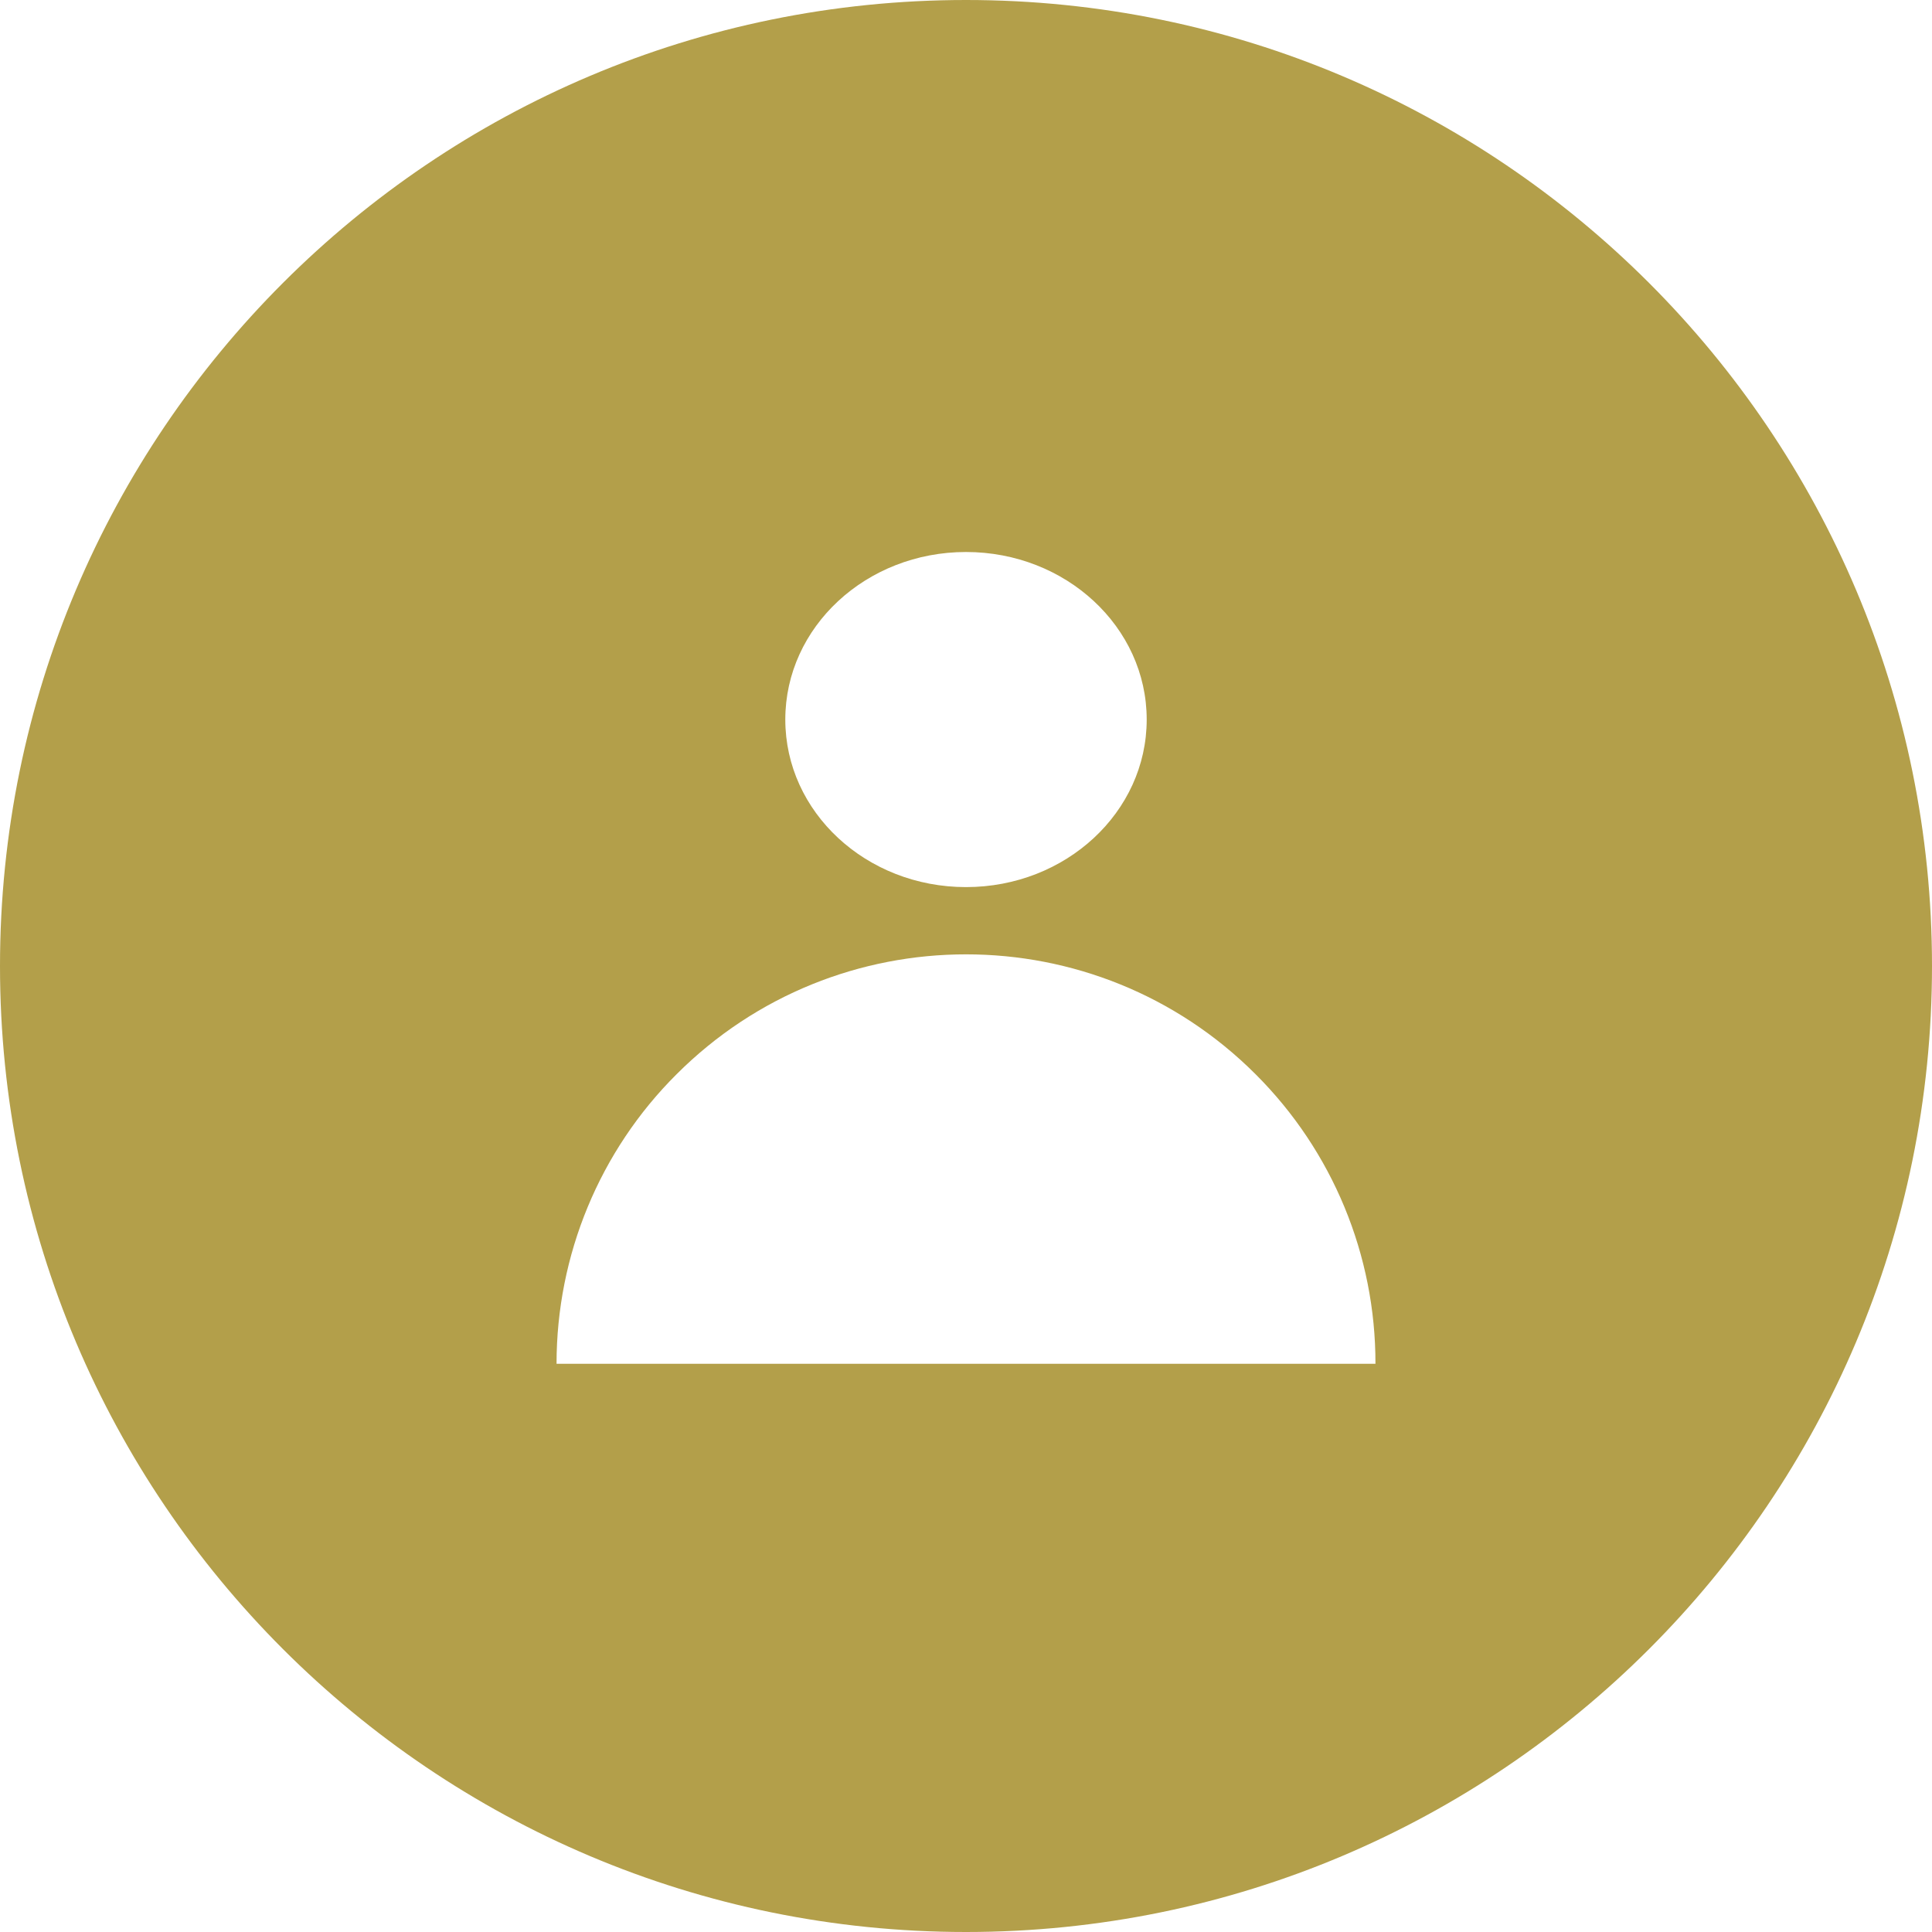
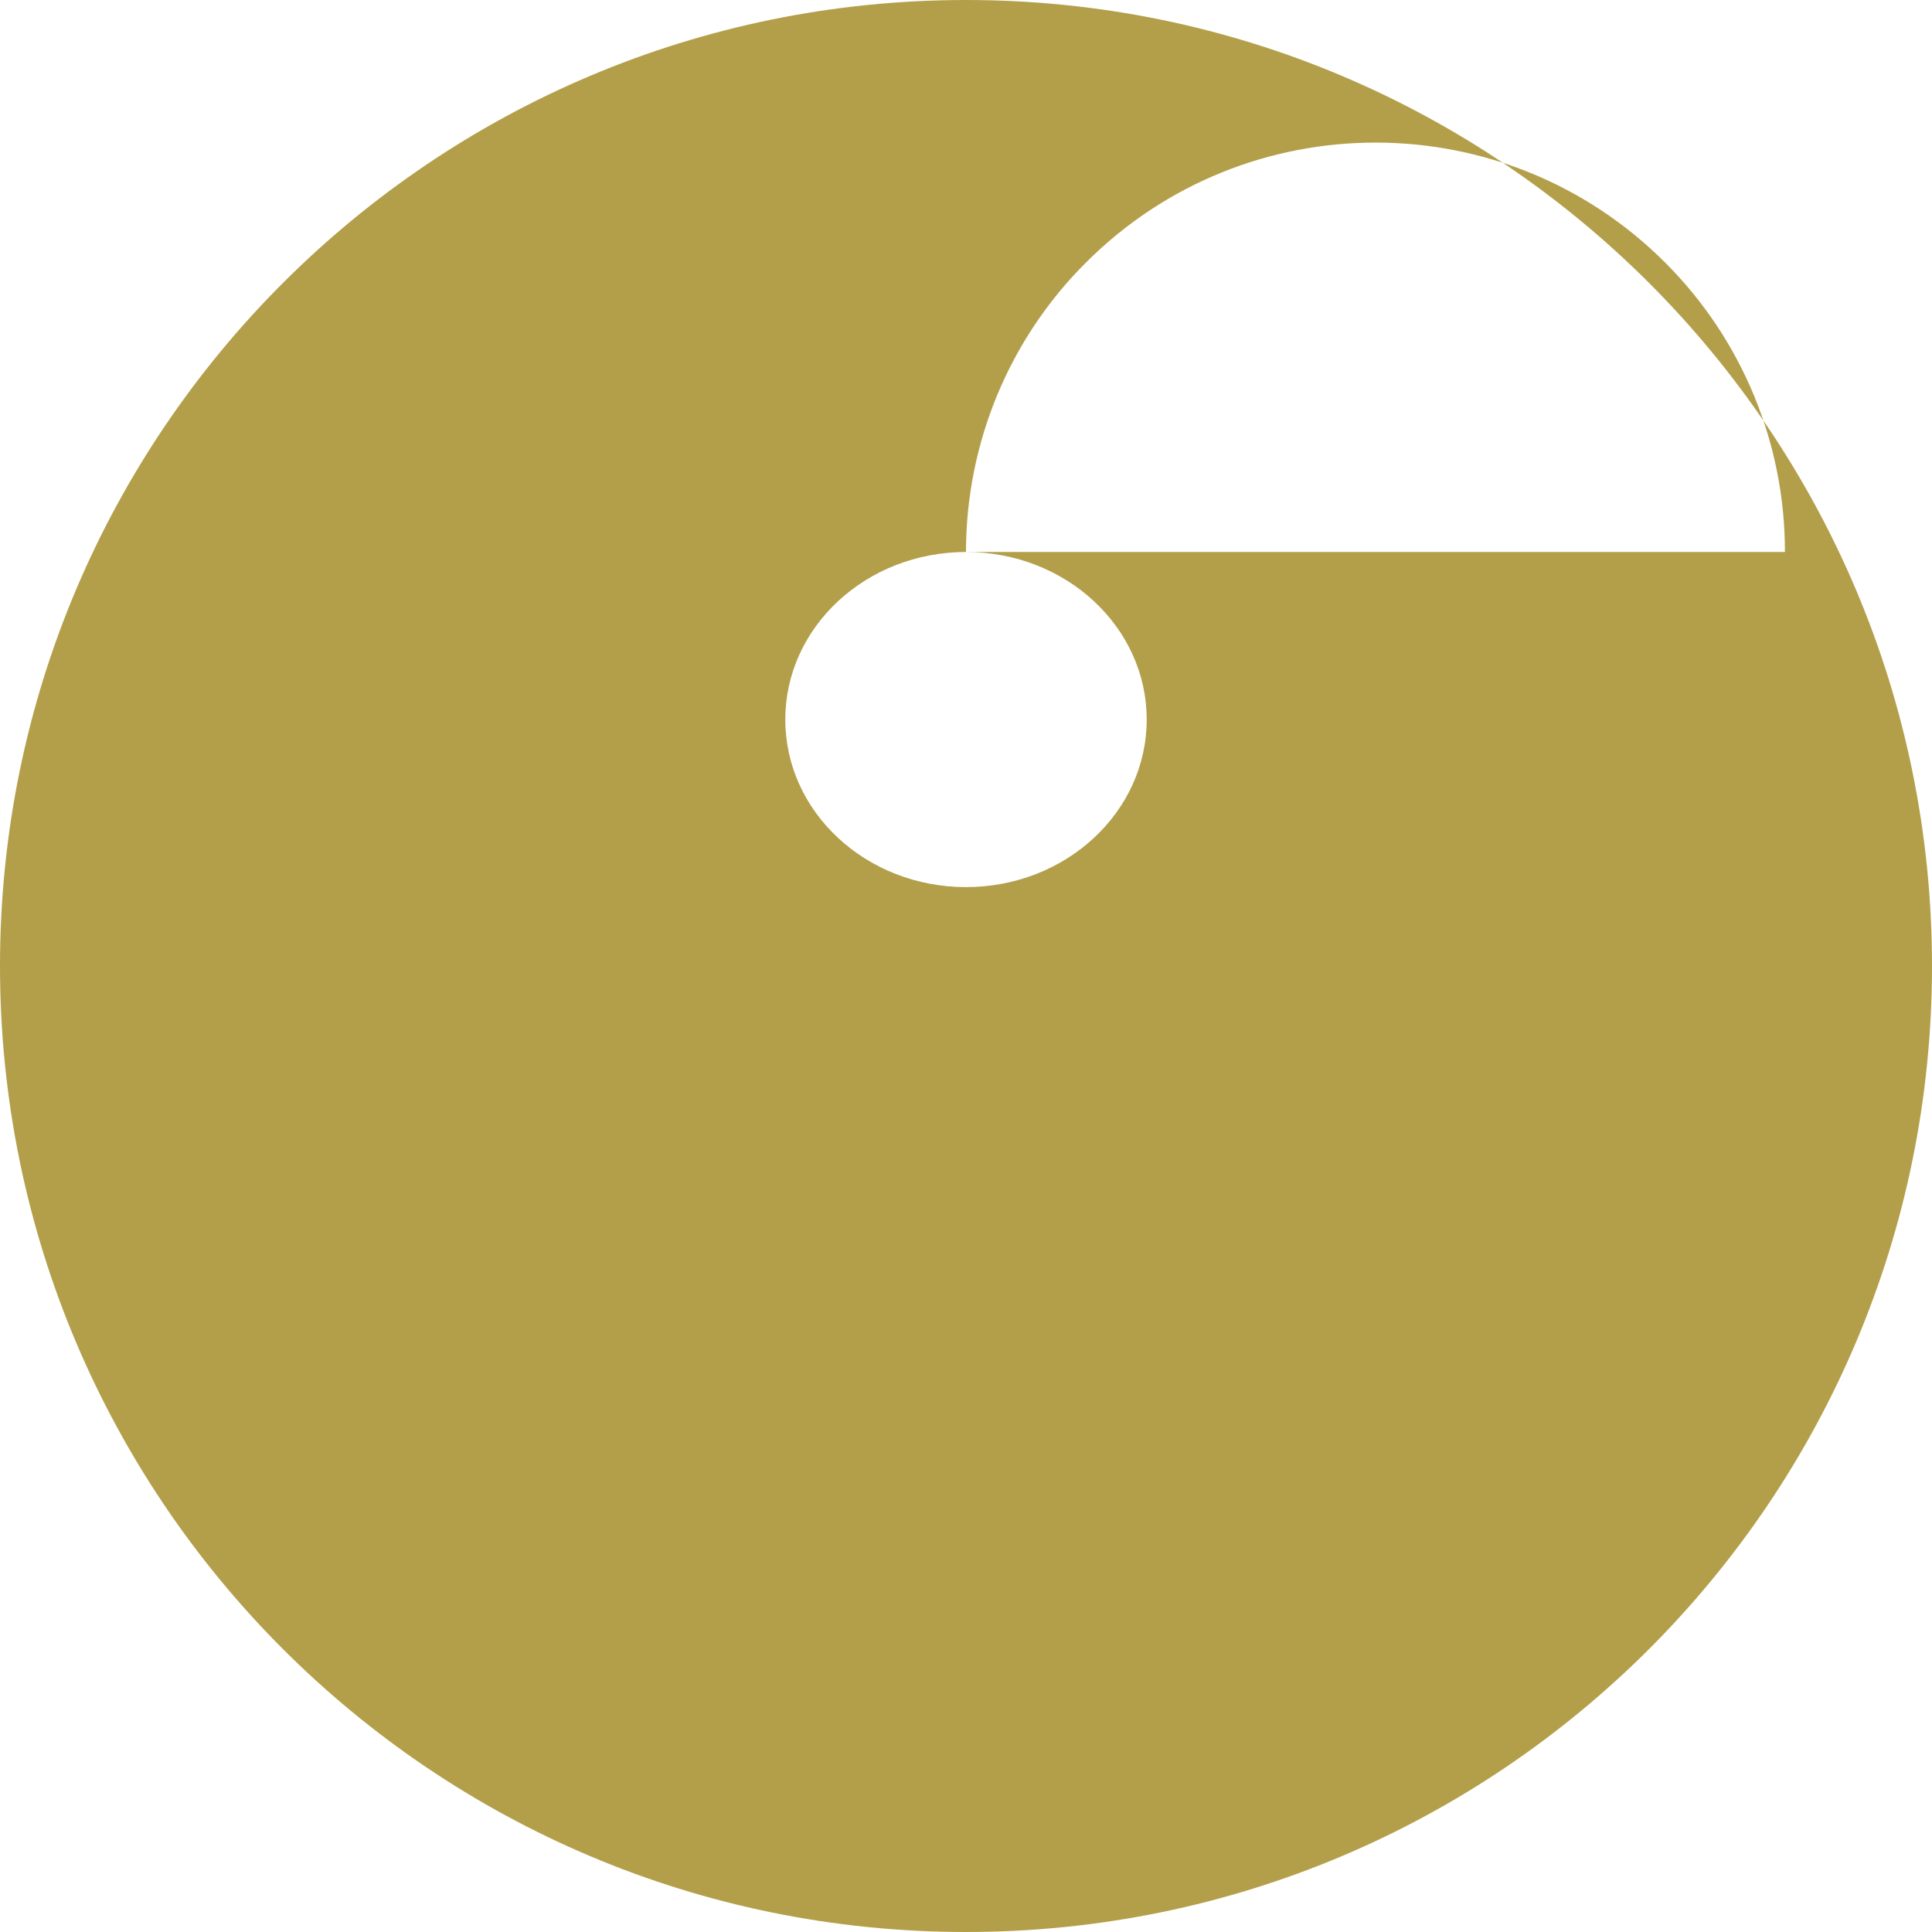
<svg xmlns="http://www.w3.org/2000/svg" id="Calque_2" data-name="Calque 2" viewBox="0 0 119 119">
  <defs>
    <style>
      .cls-1 {
        fill: #b39f4a;
        stroke-width: 0px;
      }
    </style>
  </defs>
  <g id="ICONES">
-     <path class="cls-1" d="M59.5,0C26.64,0,0,26.64,0,59.5s26.64,59.5,59.5,59.5,59.5-26.64,59.5-59.5S92.36,0,59.5,0ZM59.5,34c6.15,0,11.13,4.62,11.13,10.32s-4.98,10.32-11.13,10.32-11.13-4.62-11.13-10.32,4.98-10.32,11.13-10.32ZM34.28,84c0-6.69,2.65-13.11,7.39-17.83,9.85-9.85,25.82-9.85,35.67,0,4.74,4.73,7.39,11.14,7.38,17.83h-50.44Z" />
+     <path class="cls-1" d="M59.5,0C26.64,0,0,26.64,0,59.5s26.64,59.5,59.5,59.5,59.5-26.64,59.5-59.5S92.36,0,59.5,0ZM59.5,34c6.15,0,11.13,4.62,11.13,10.32s-4.98,10.32-11.13,10.32-11.13-4.62-11.13-10.32,4.98-10.32,11.13-10.32Zc0-6.69,2.65-13.11,7.39-17.83,9.85-9.85,25.82-9.85,35.67,0,4.74,4.73,7.39,11.14,7.38,17.83h-50.44Z" />
  </g>
</svg>